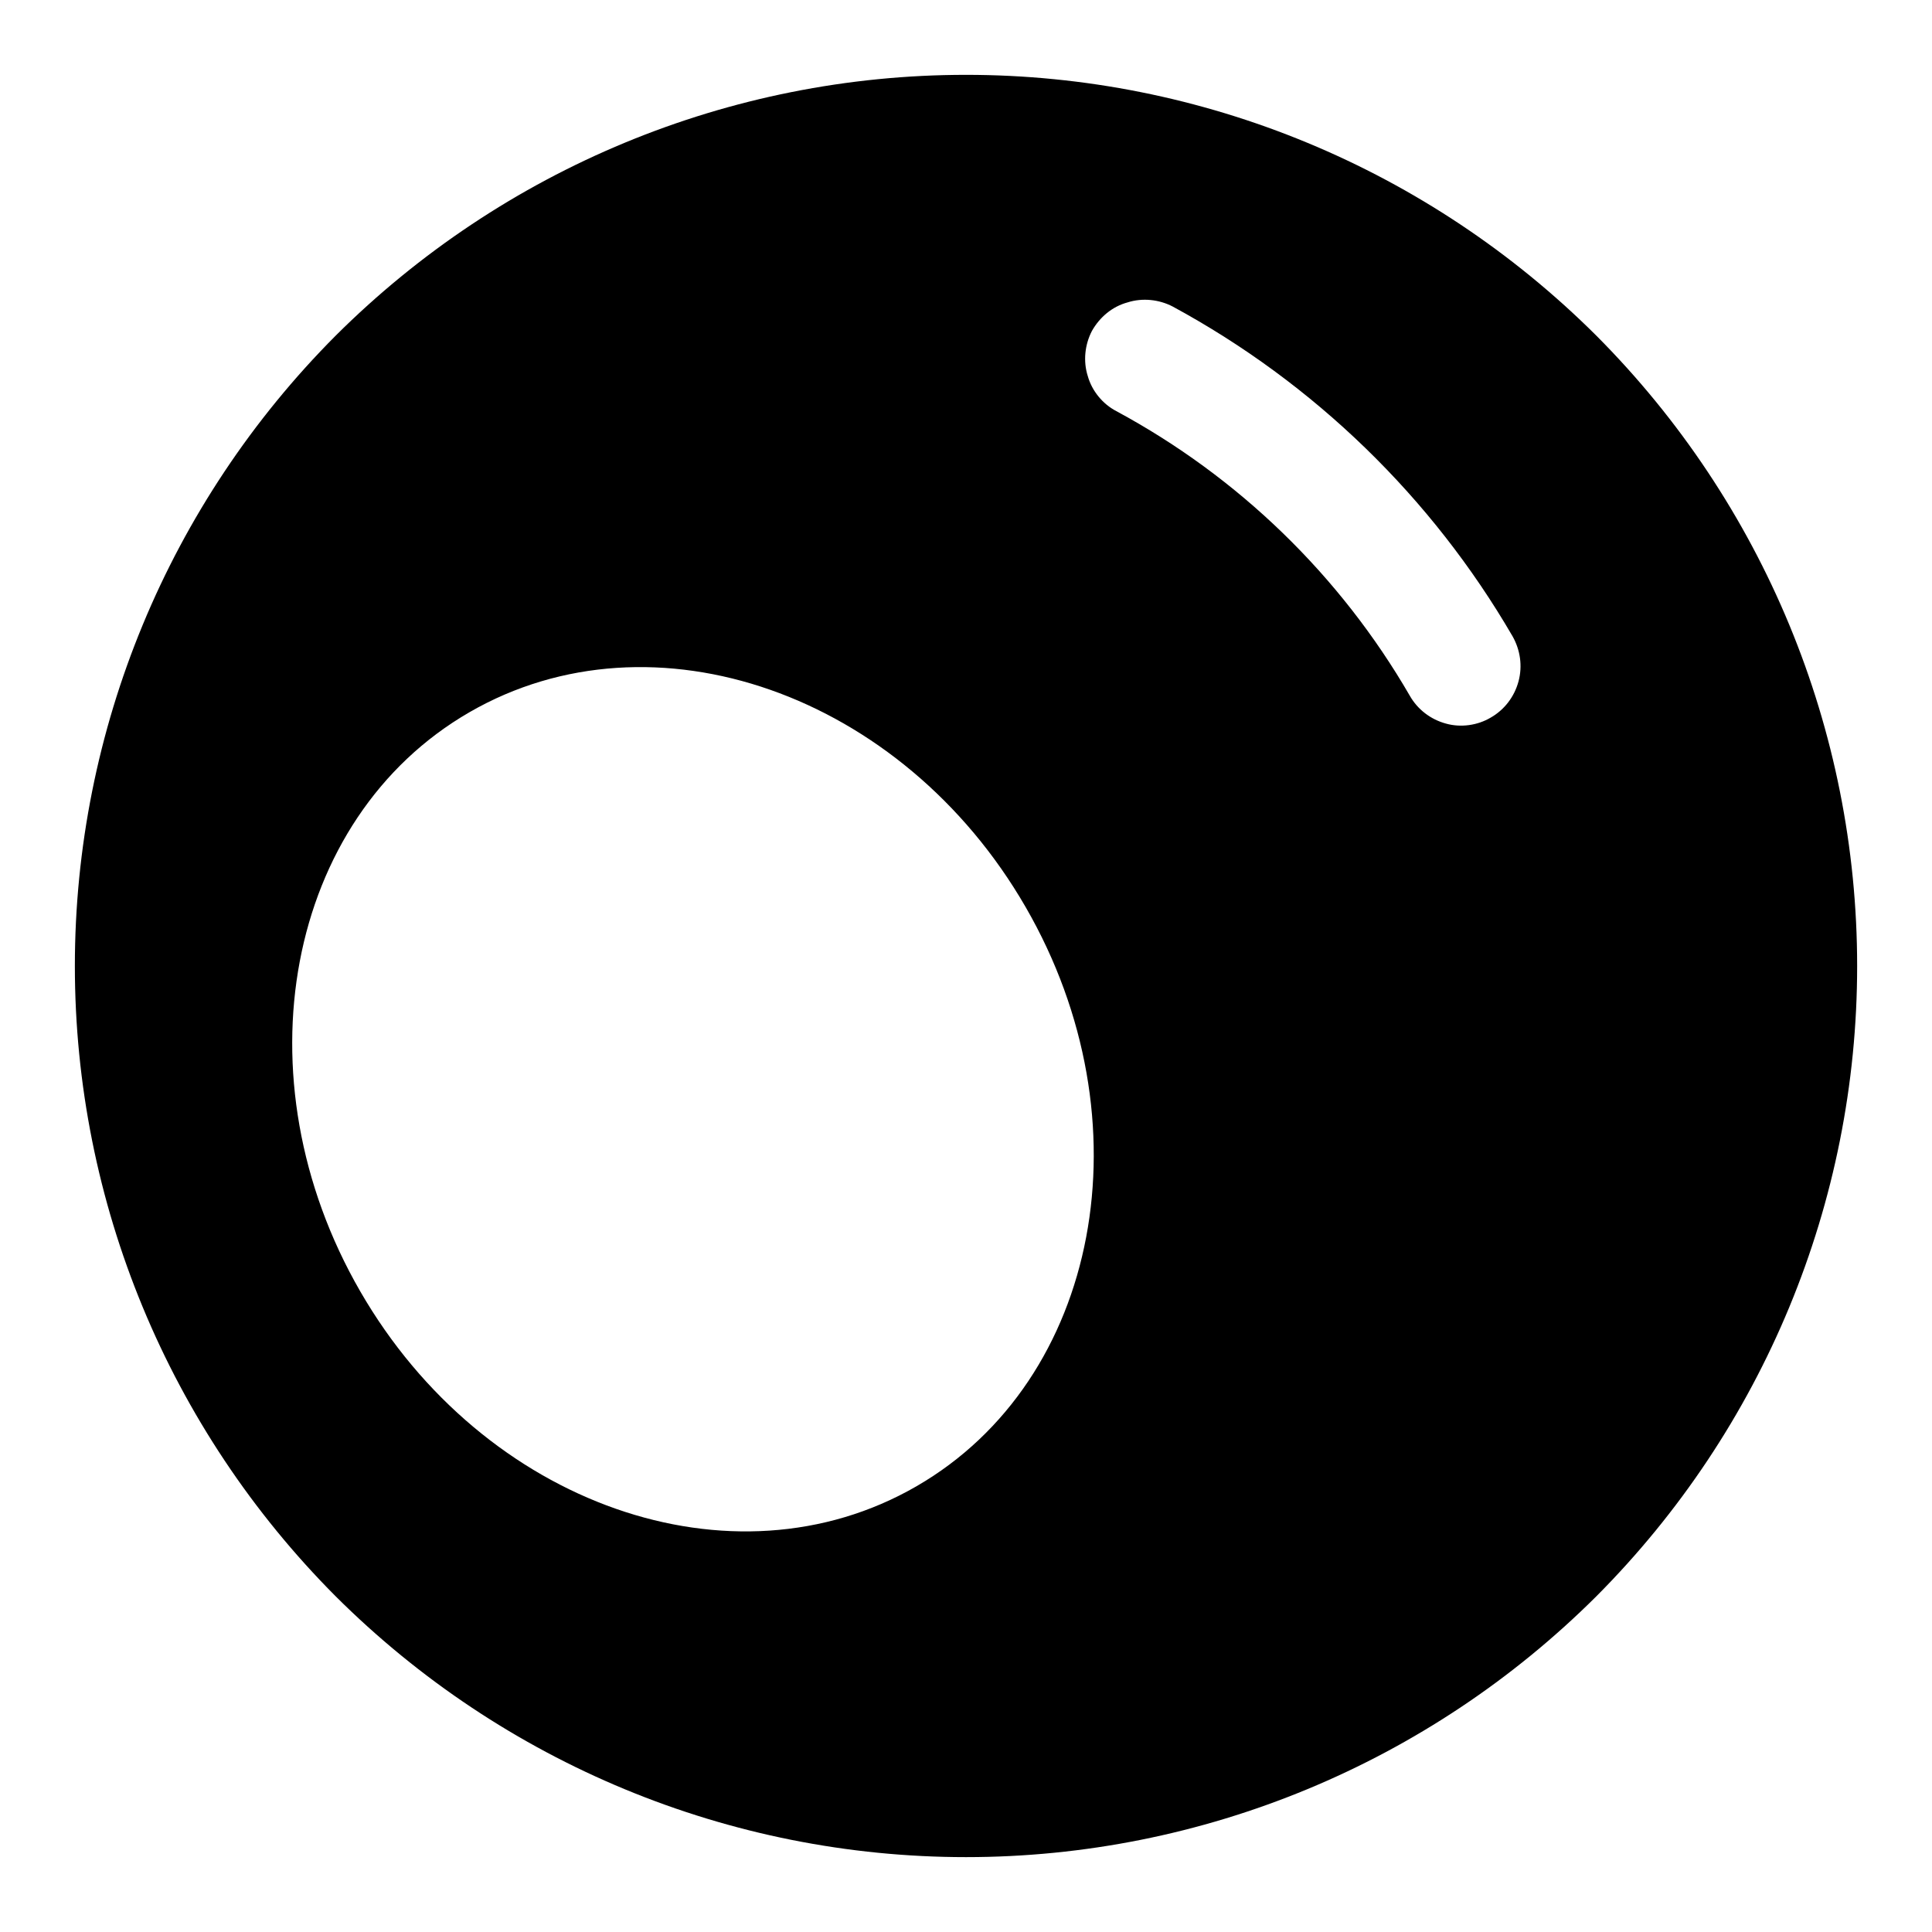
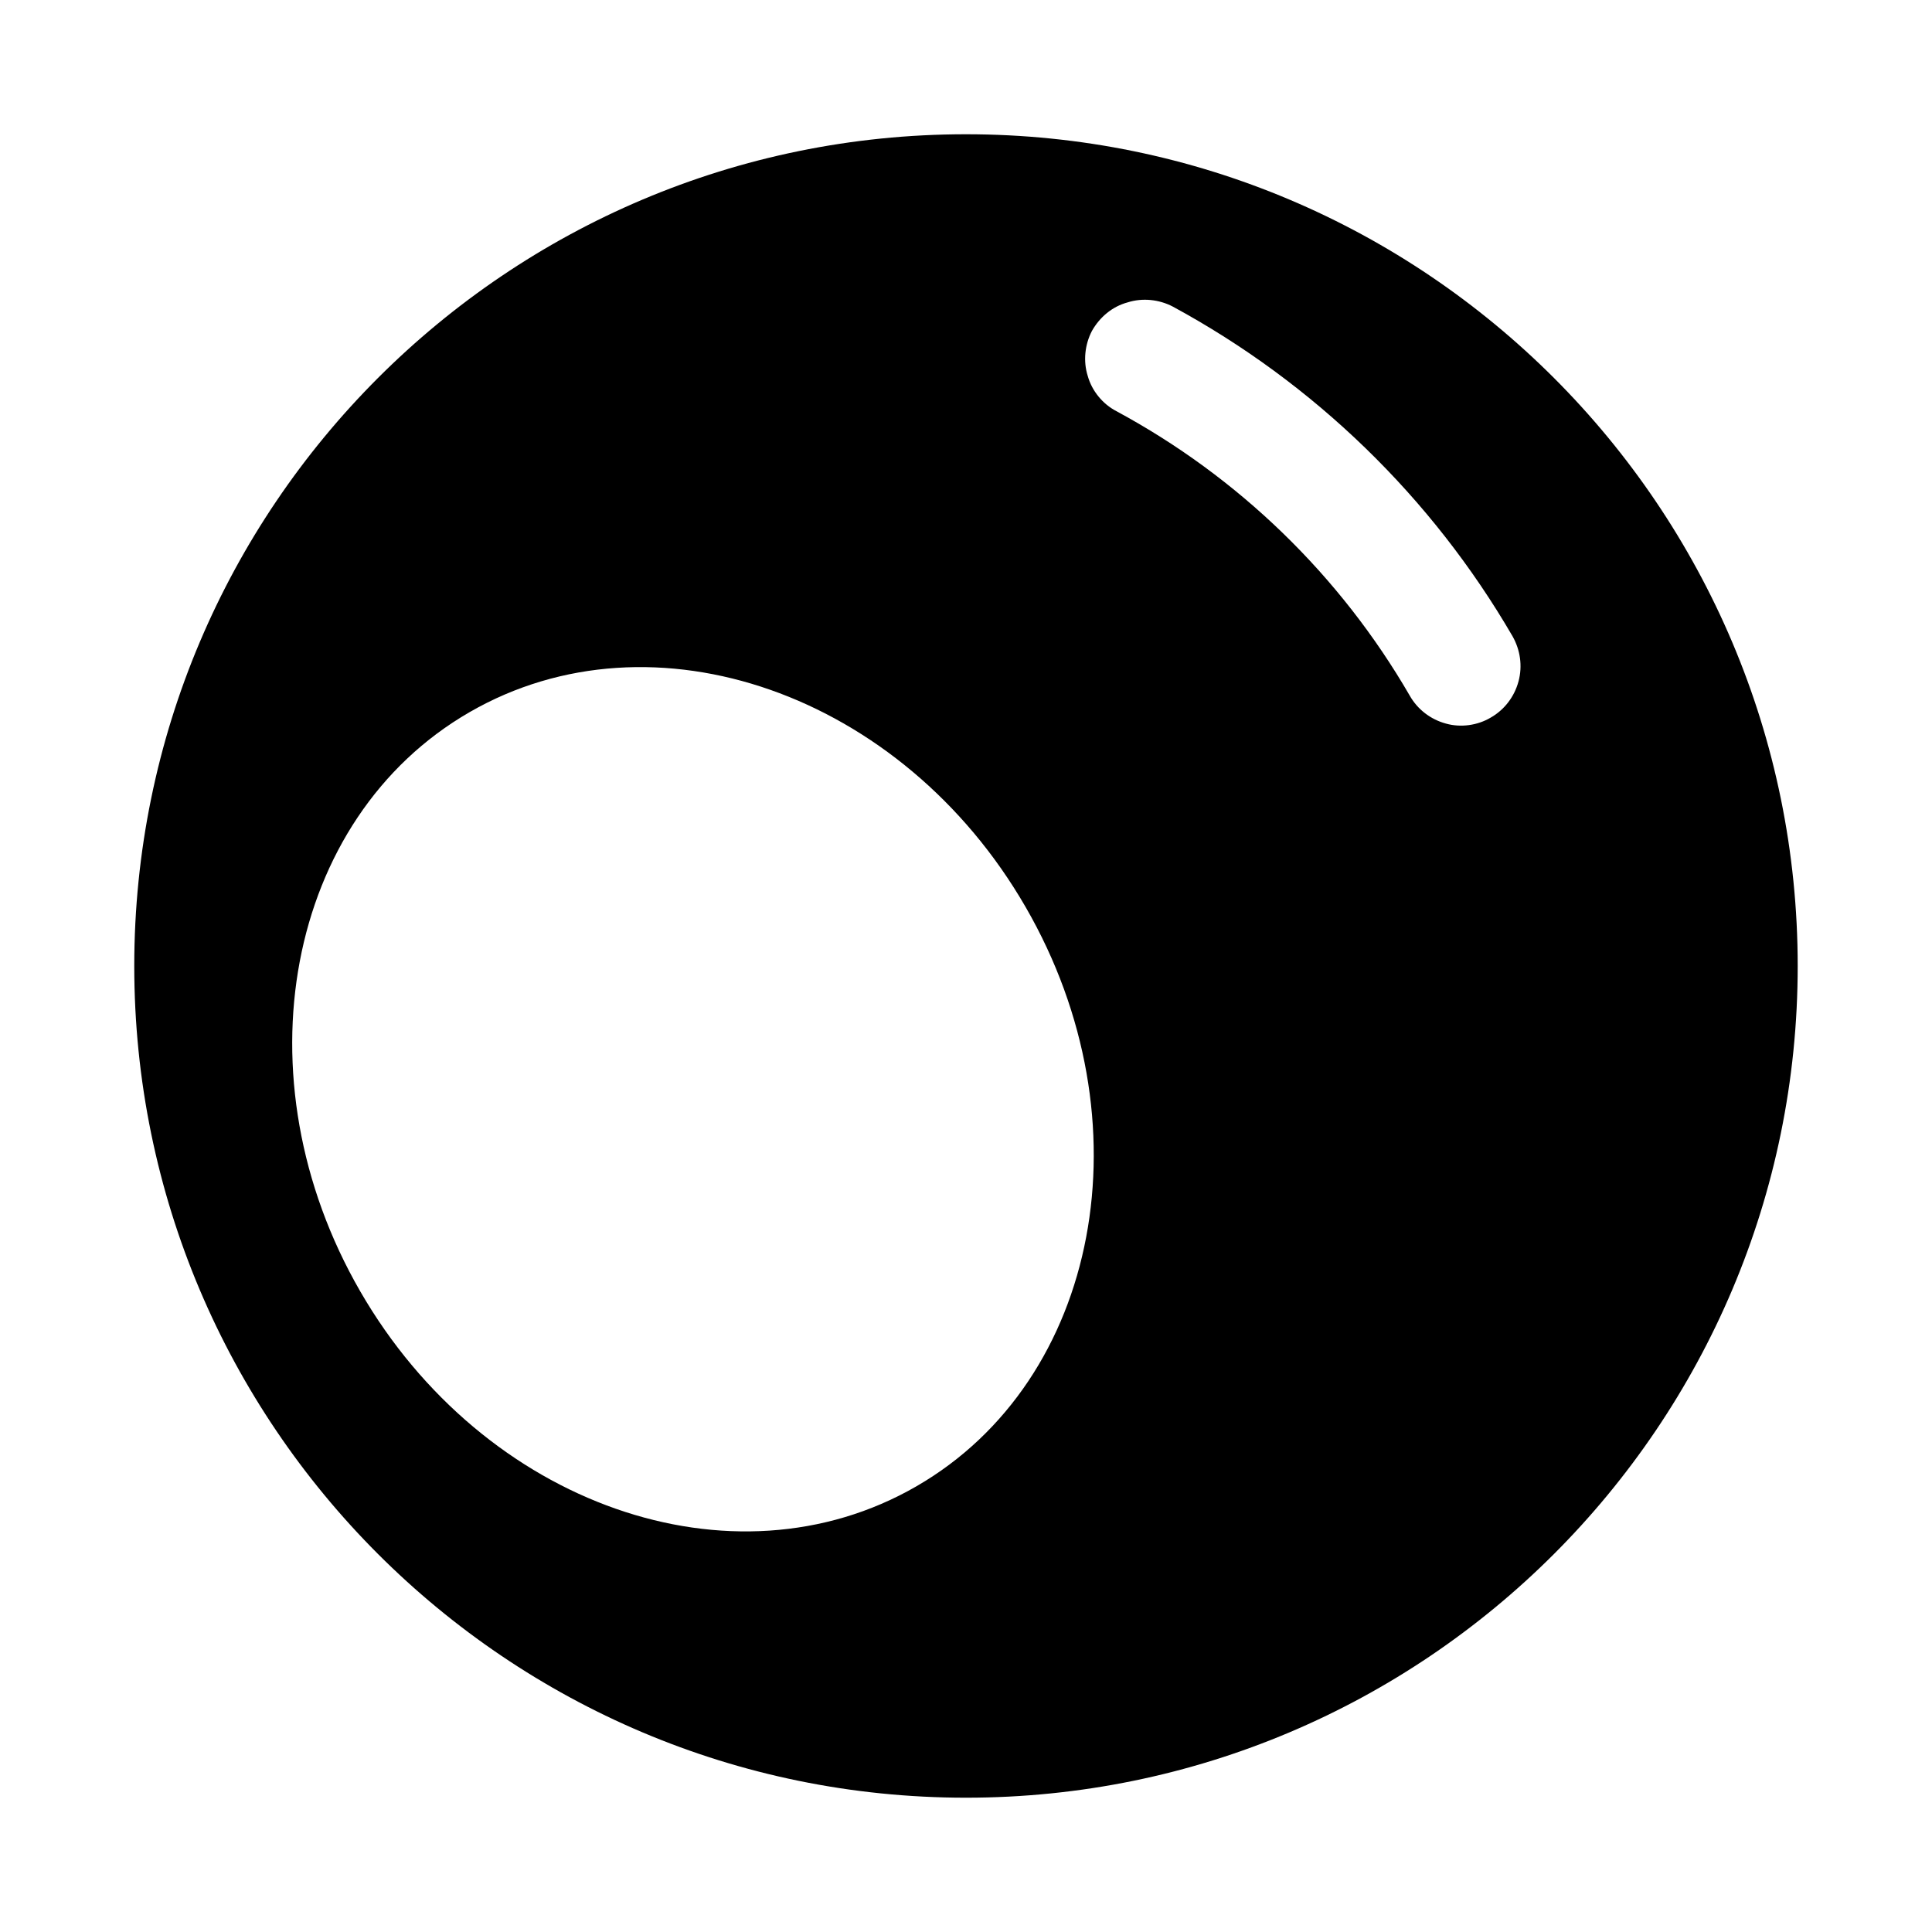
<svg xmlns="http://www.w3.org/2000/svg" fill="#000000" width="800px" height="800px" version="1.1" viewBox="144 144 512 512">
  <g fill-rule="evenodd">
-     <path d="m163.84 400c0-62.664 24.879-122.65 69.117-167.05 44.398-44.238 104.38-69.117 167.05-69.117 62.66 0 122.64 24.879 167.04 69.117 44.242 44.398 69.117 104.38 69.117 167.05 0 62.66-24.875 122.64-69.117 167.04-44.398 44.242-104.38 69.117-167.04 69.117-62.664 0-122.65-24.875-167.05-69.117-44.238-44.398-69.117-104.38-69.117-167.04zm31.488 0c0-54.32 21.57-106.43 59.988-144.69 38.258-38.418 90.367-59.988 144.69-59.988 54.316 0 106.43 21.57 144.69 59.988 38.414 38.258 59.984 90.367 59.984 144.69 0 54.316-21.57 106.43-59.984 144.69-38.258 38.414-90.371 59.984-144.69 59.984-54.32 0-106.43-21.57-144.69-59.984-38.418-38.258-59.988-90.371-59.988-144.69z" />
    <path d="m179.58 400c0-121.66 98.762-220.42 220.42-220.42 121.65 0 220.41 98.762 220.41 220.42 0 121.65-98.762 220.41-220.41 220.41-121.66 0-220.42-98.762-220.42-220.41zm59.891 86.23c-32.684-56.617-19.711-125.4 28.953-153.49 48.664-28.102 114.71-4.957 147.39 51.656 32.703 56.617 19.711 125.4-28.953 153.49-48.664 28.102-114.71 4.957-147.39-51.656zm200.36-233.28c-3.621-1.891-6.457-5.352-7.559-9.289-1.258-3.938-0.785-8.344 1.102-11.965 2.047-3.621 5.356-6.457 9.449-7.559 3.934-1.258 8.344-0.785 11.965 1.102 37.469 20.312 68.645 50.539 90.055 87.379 2.047 3.621 2.676 7.875 1.574 11.969-1.102 4.094-3.777 7.555-7.398 9.602-3.465 2.047-7.875 2.676-11.809 1.574-4.094-1.102-7.559-3.777-9.605-7.398-18.418-31.805-45.34-57.938-77.773-75.414z" />
  </g>
</svg>